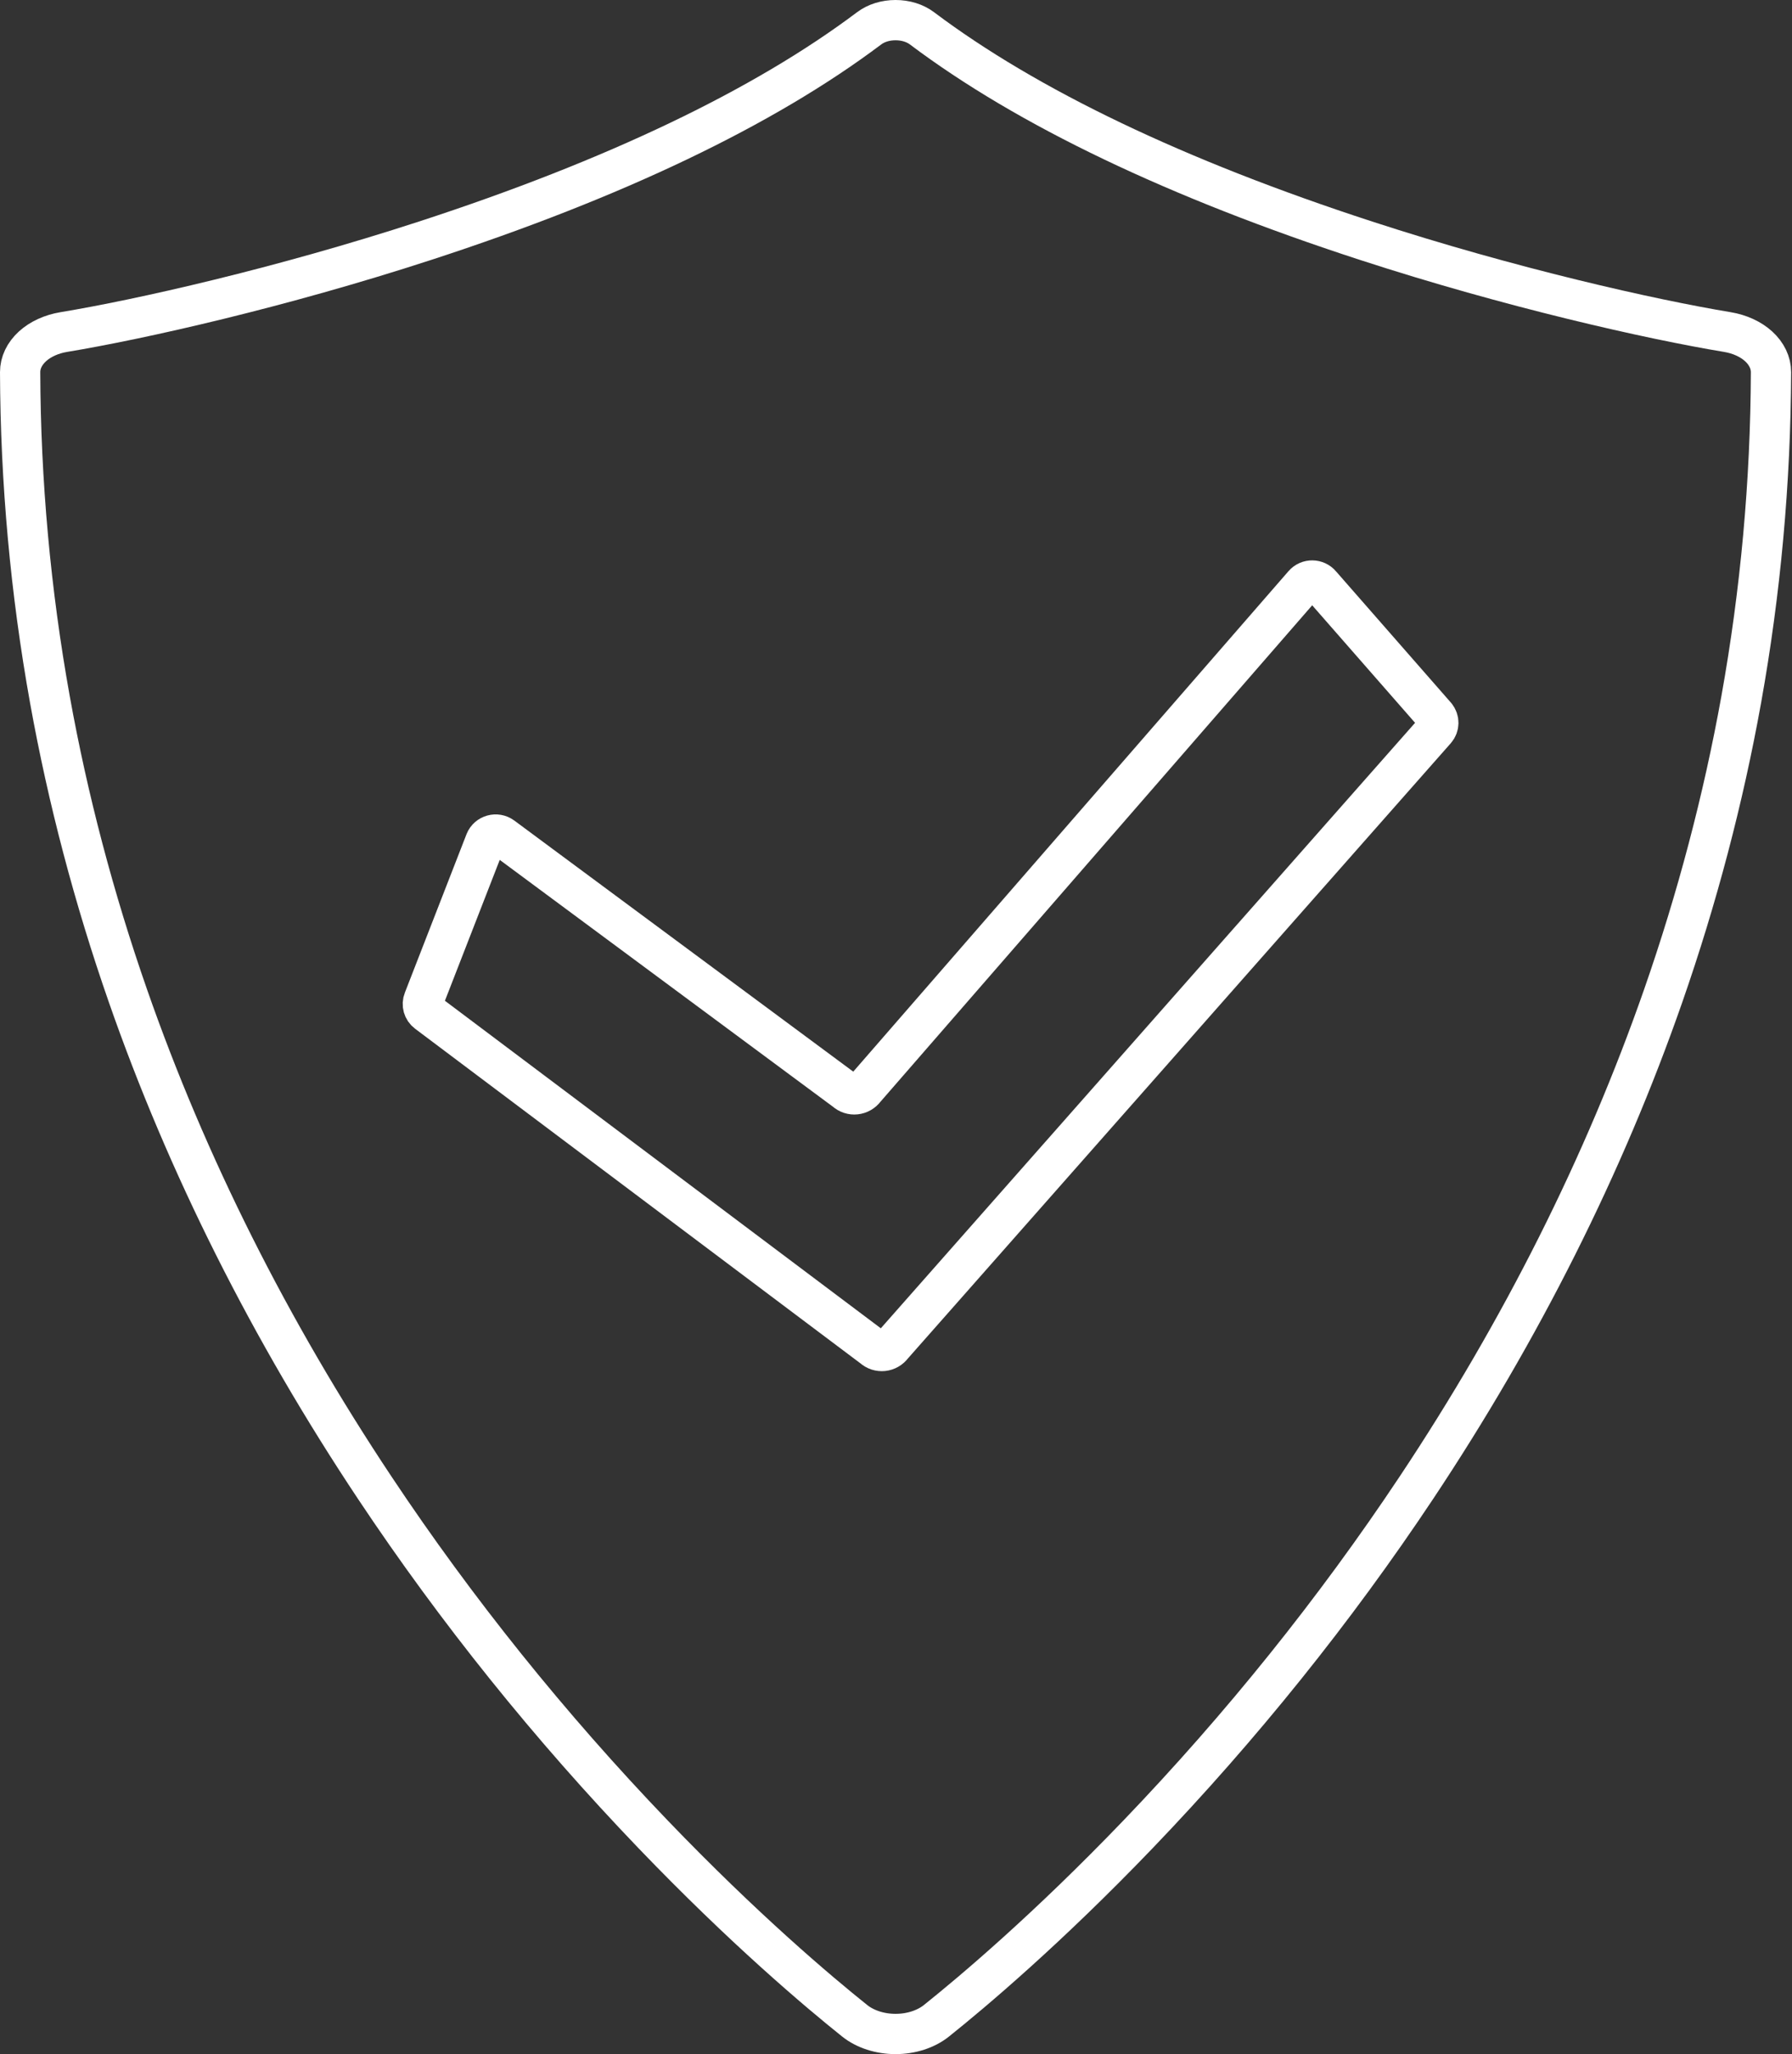
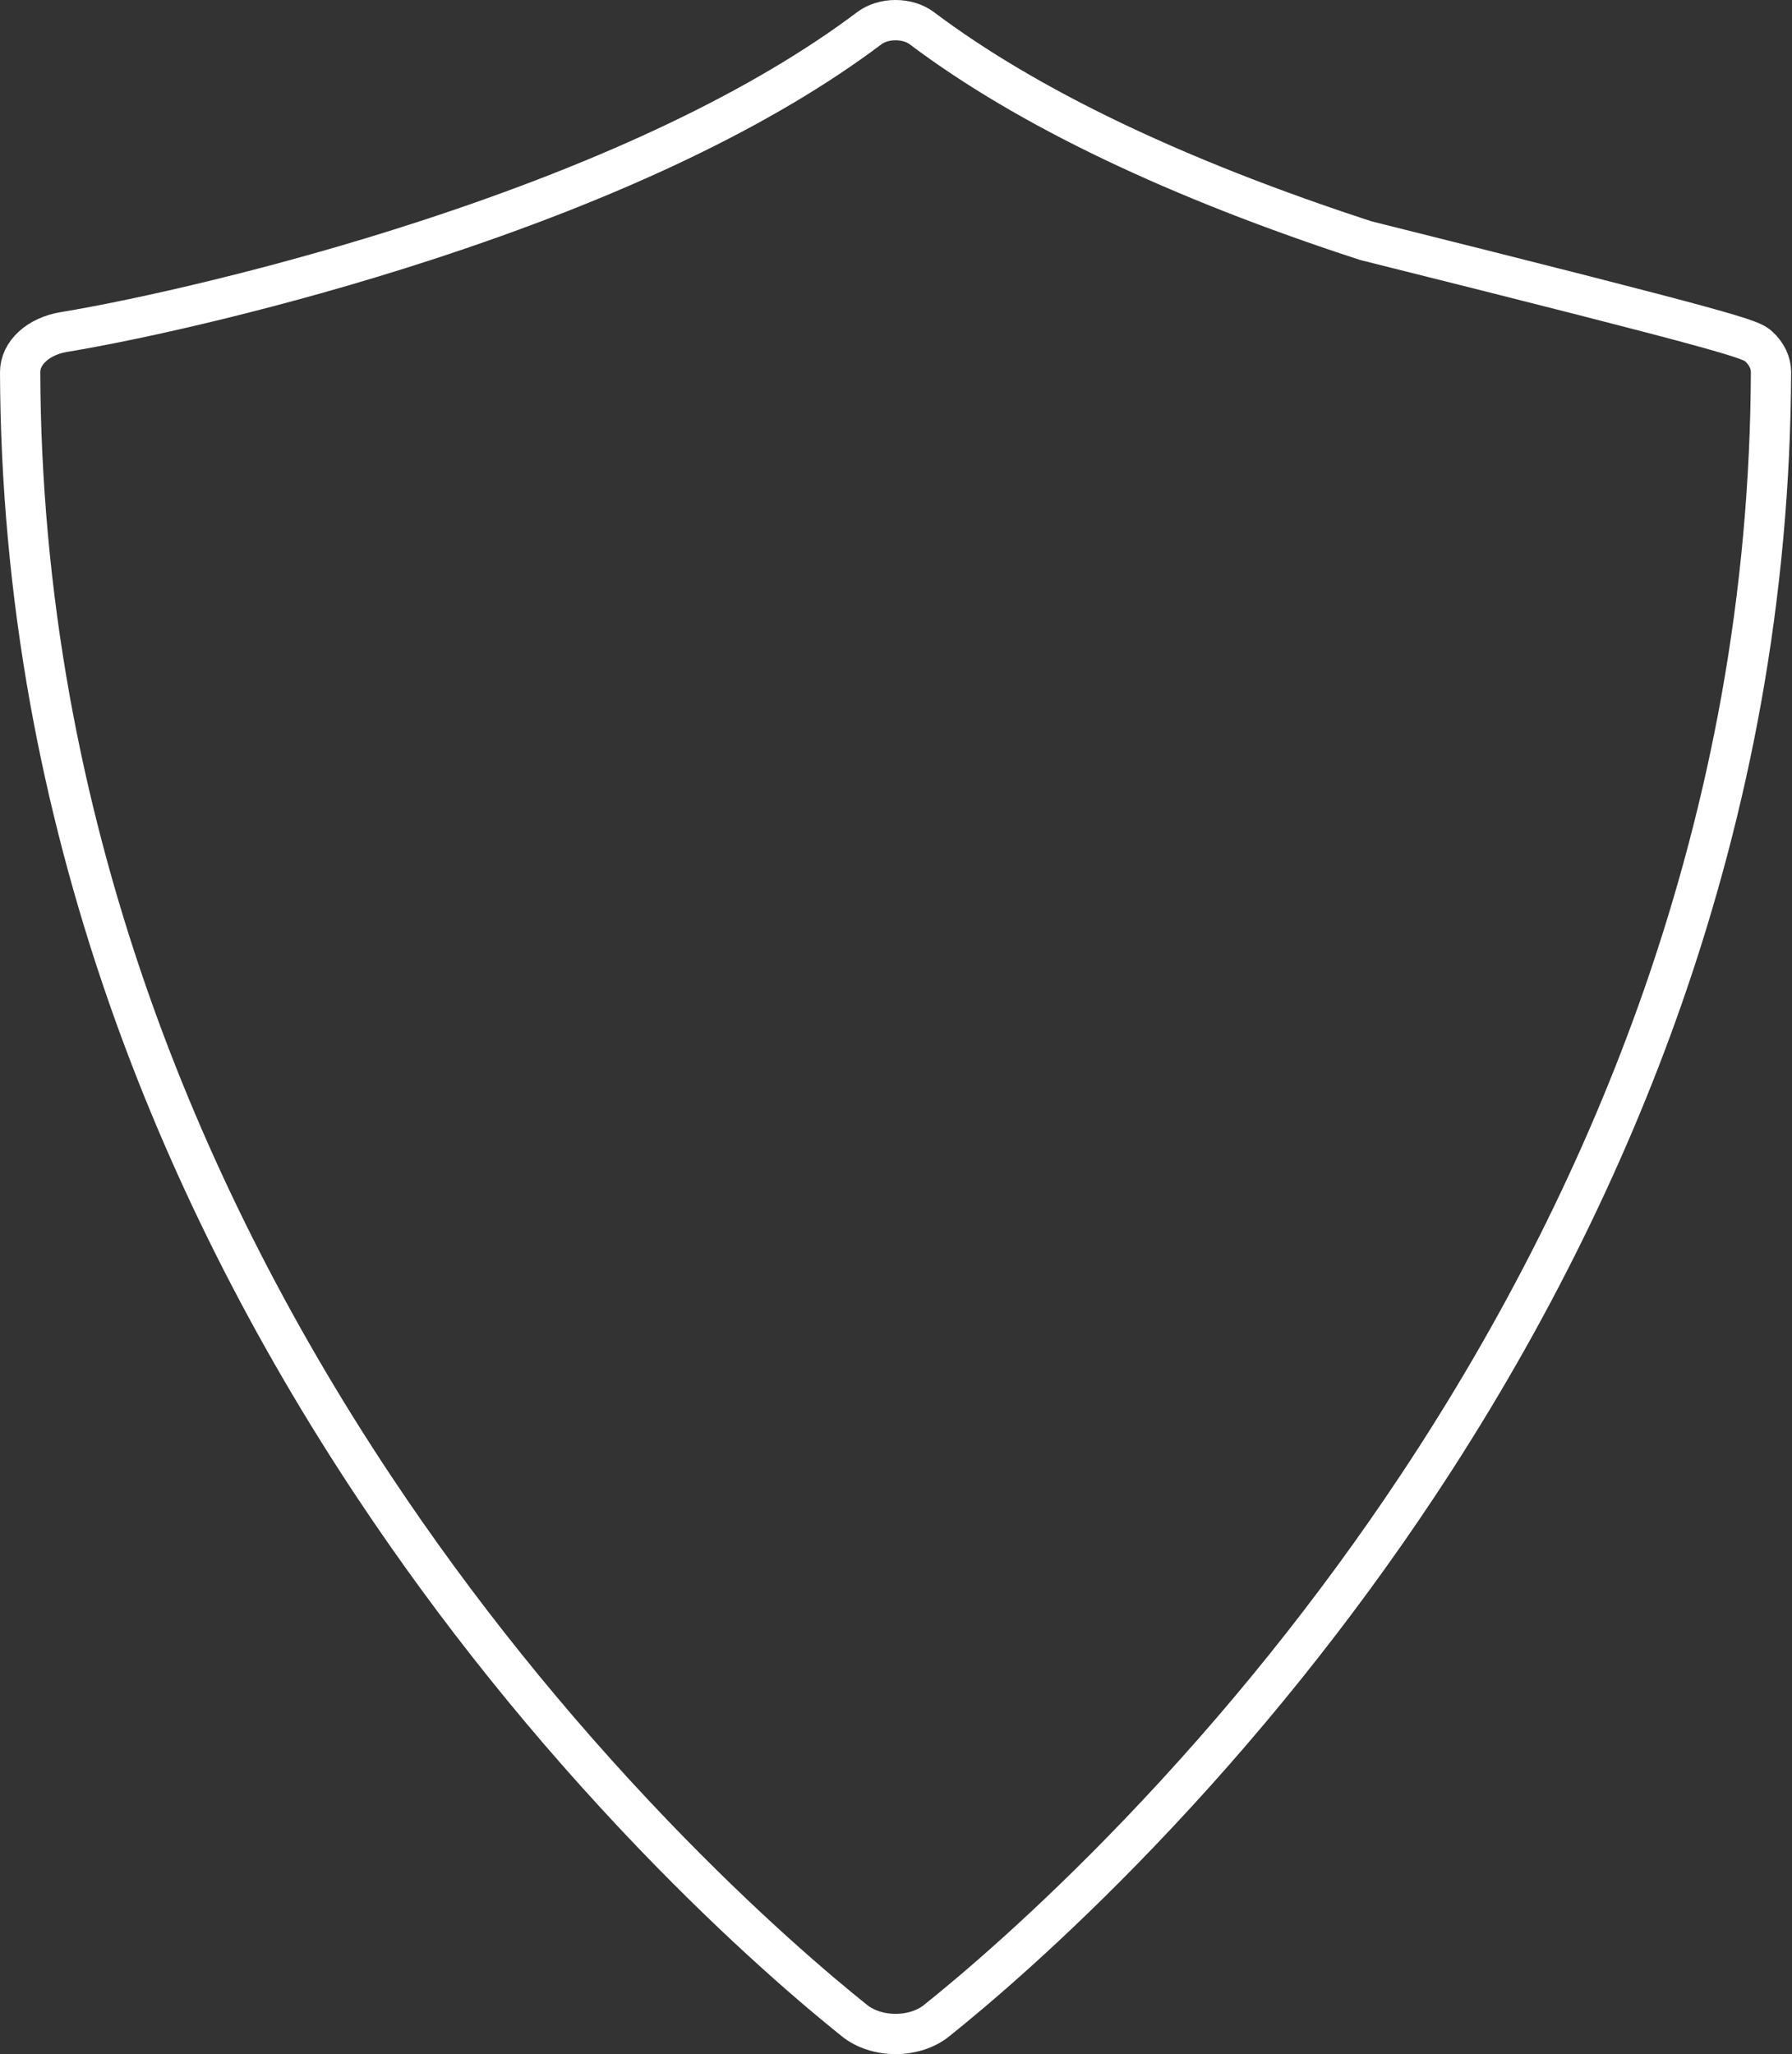
<svg xmlns="http://www.w3.org/2000/svg" width="89" height="102" viewBox="0 0 89 102" fill="none">
  <rect x="0" y="0" width="89" height="102" fill="#333333" stroke="none" />
-   <path d="M71.313 35.556C71.48 35.759 71.475 36.05 71.301 36.247L44.325 66.813C44.092 67.133 43.646 67.18 43.356 66.916L21.216 50.283C21.02 50.137 20.948 49.88 21.039 49.656L24.103 41.782C24.237 41.451 24.655 41.335 24.946 41.548L41.99 54.172C42.28 54.437 42.726 54.389 42.959 54.069L64.749 29.017C64.973 28.758 65.382 28.764 65.599 29.028L71.314 35.556H71.313Z" stroke="white" stroke-width="2" stroke-linecap="round" stroke-linejoin="round" />
-   <path d="M44.478 101C43.71 101 42.971 100.762 42.451 100.347C40.645 98.904 36.943 95.782 32.439 91.089C27.307 85.742 22.658 79.956 18.622 73.891C13.404 66.053 9.277 57.831 6.356 49.454C4.671 44.624 3.367 39.674 2.479 34.74C1.516 29.387 1.018 23.916 1 18.48C0.998 18.016 1.215 17.562 1.611 17.2C2.002 16.843 2.554 16.59 3.164 16.489C6.945 15.863 13.918 14.298 21.122 11.95C30.518 8.889 37.935 5.341 43.167 1.406C43.516 1.144 43.981 1 44.478 1C44.975 1 45.441 1.144 45.789 1.406C51.021 5.341 58.438 8.889 67.835 11.95C75.039 14.298 82.011 15.862 85.793 16.489C86.403 16.59 86.954 16.843 87.345 17.2C87.741 17.562 87.958 18.016 87.957 18.48C87.938 23.917 87.441 29.387 86.478 34.74C85.59 39.674 84.285 44.624 82.601 49.454C79.679 57.831 75.552 66.053 70.335 73.891C66.298 79.956 61.649 85.742 56.518 91.089C52.014 95.782 48.311 98.903 46.505 100.347C45.986 100.762 45.247 101 44.479 101H44.478Z" stroke="white" stroke-width="2" stroke-linecap="round" stroke-linejoin="round" />
+   <path d="M44.478 101C43.71 101 42.971 100.762 42.451 100.347C40.645 98.904 36.943 95.782 32.439 91.089C27.307 85.742 22.658 79.956 18.622 73.891C13.404 66.053 9.277 57.831 6.356 49.454C4.671 44.624 3.367 39.674 2.479 34.74C1.516 29.387 1.018 23.916 1 18.48C0.998 18.016 1.215 17.562 1.611 17.2C2.002 16.843 2.554 16.59 3.164 16.489C6.945 15.863 13.918 14.298 21.122 11.95C30.518 8.889 37.935 5.341 43.167 1.406C43.516 1.144 43.981 1 44.478 1C44.975 1 45.441 1.144 45.789 1.406C51.021 5.341 58.438 8.889 67.835 11.95C86.403 16.59 86.954 16.843 87.345 17.2C87.741 17.562 87.958 18.016 87.957 18.48C87.938 23.917 87.441 29.387 86.478 34.74C85.59 39.674 84.285 44.624 82.601 49.454C79.679 57.831 75.552 66.053 70.335 73.891C66.298 79.956 61.649 85.742 56.518 91.089C52.014 95.782 48.311 98.903 46.505 100.347C45.986 100.762 45.247 101 44.479 101H44.478Z" stroke="white" stroke-width="2" stroke-linecap="round" stroke-linejoin="round" />
</svg>